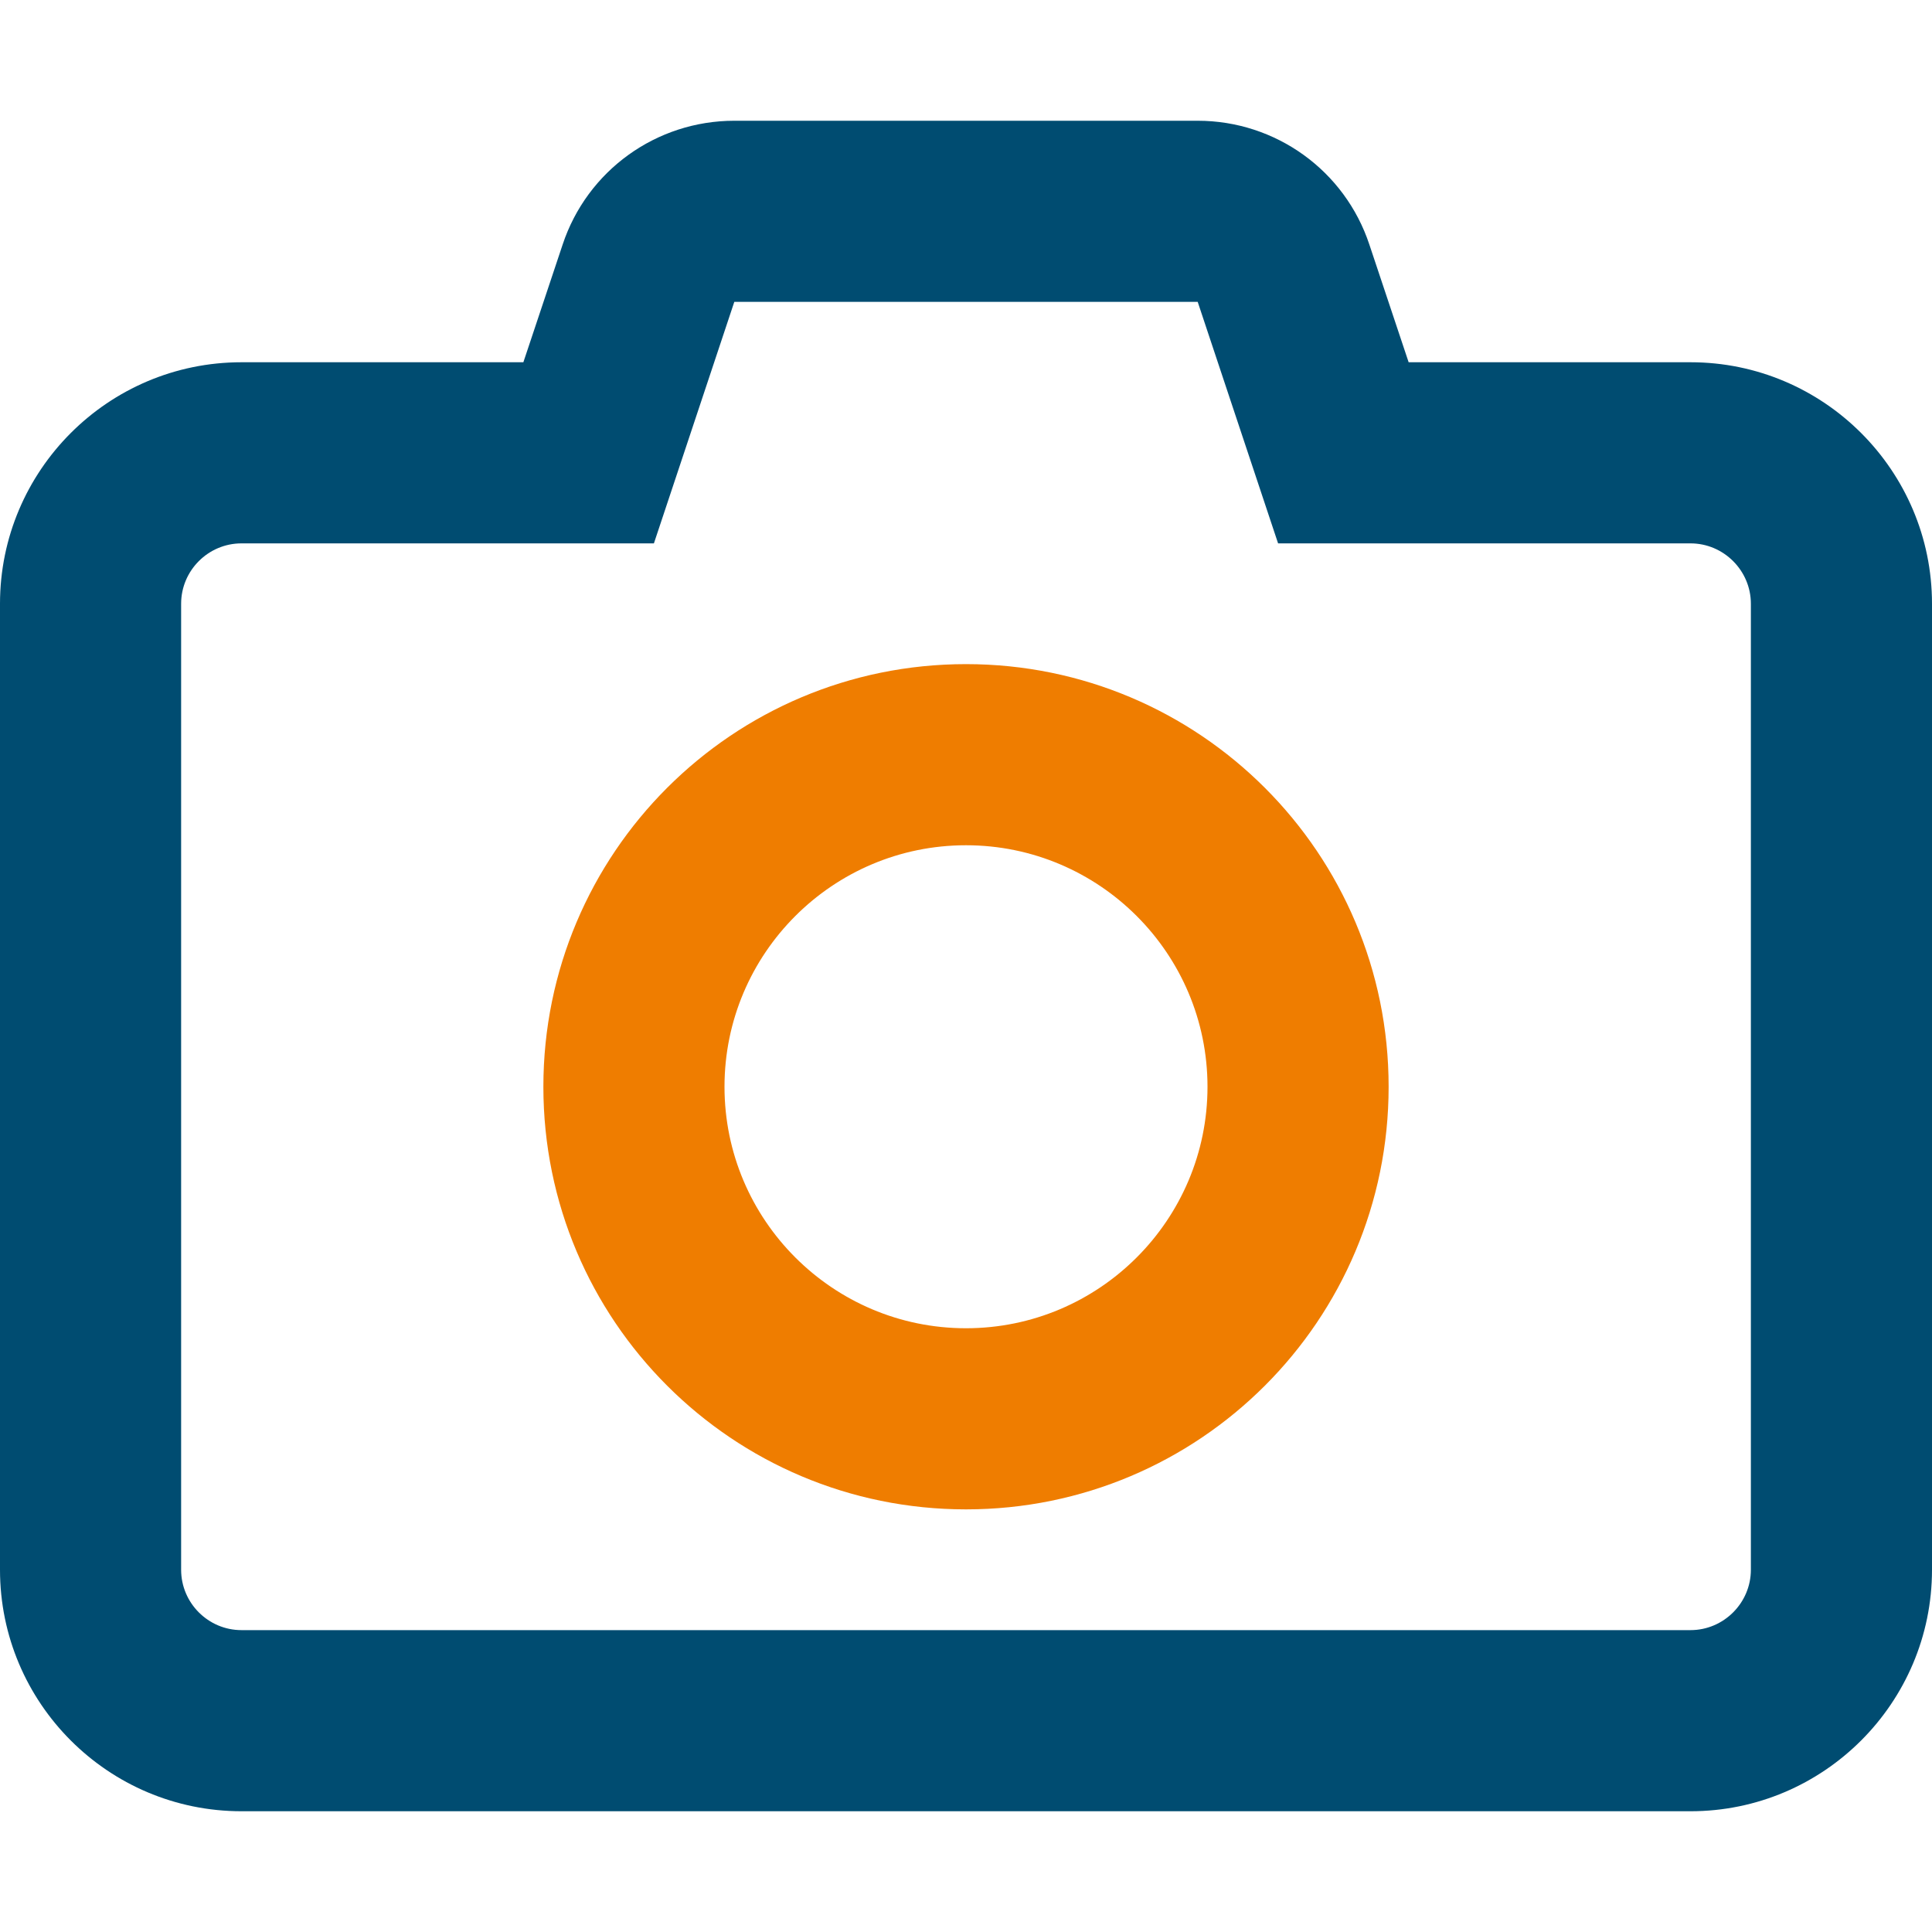
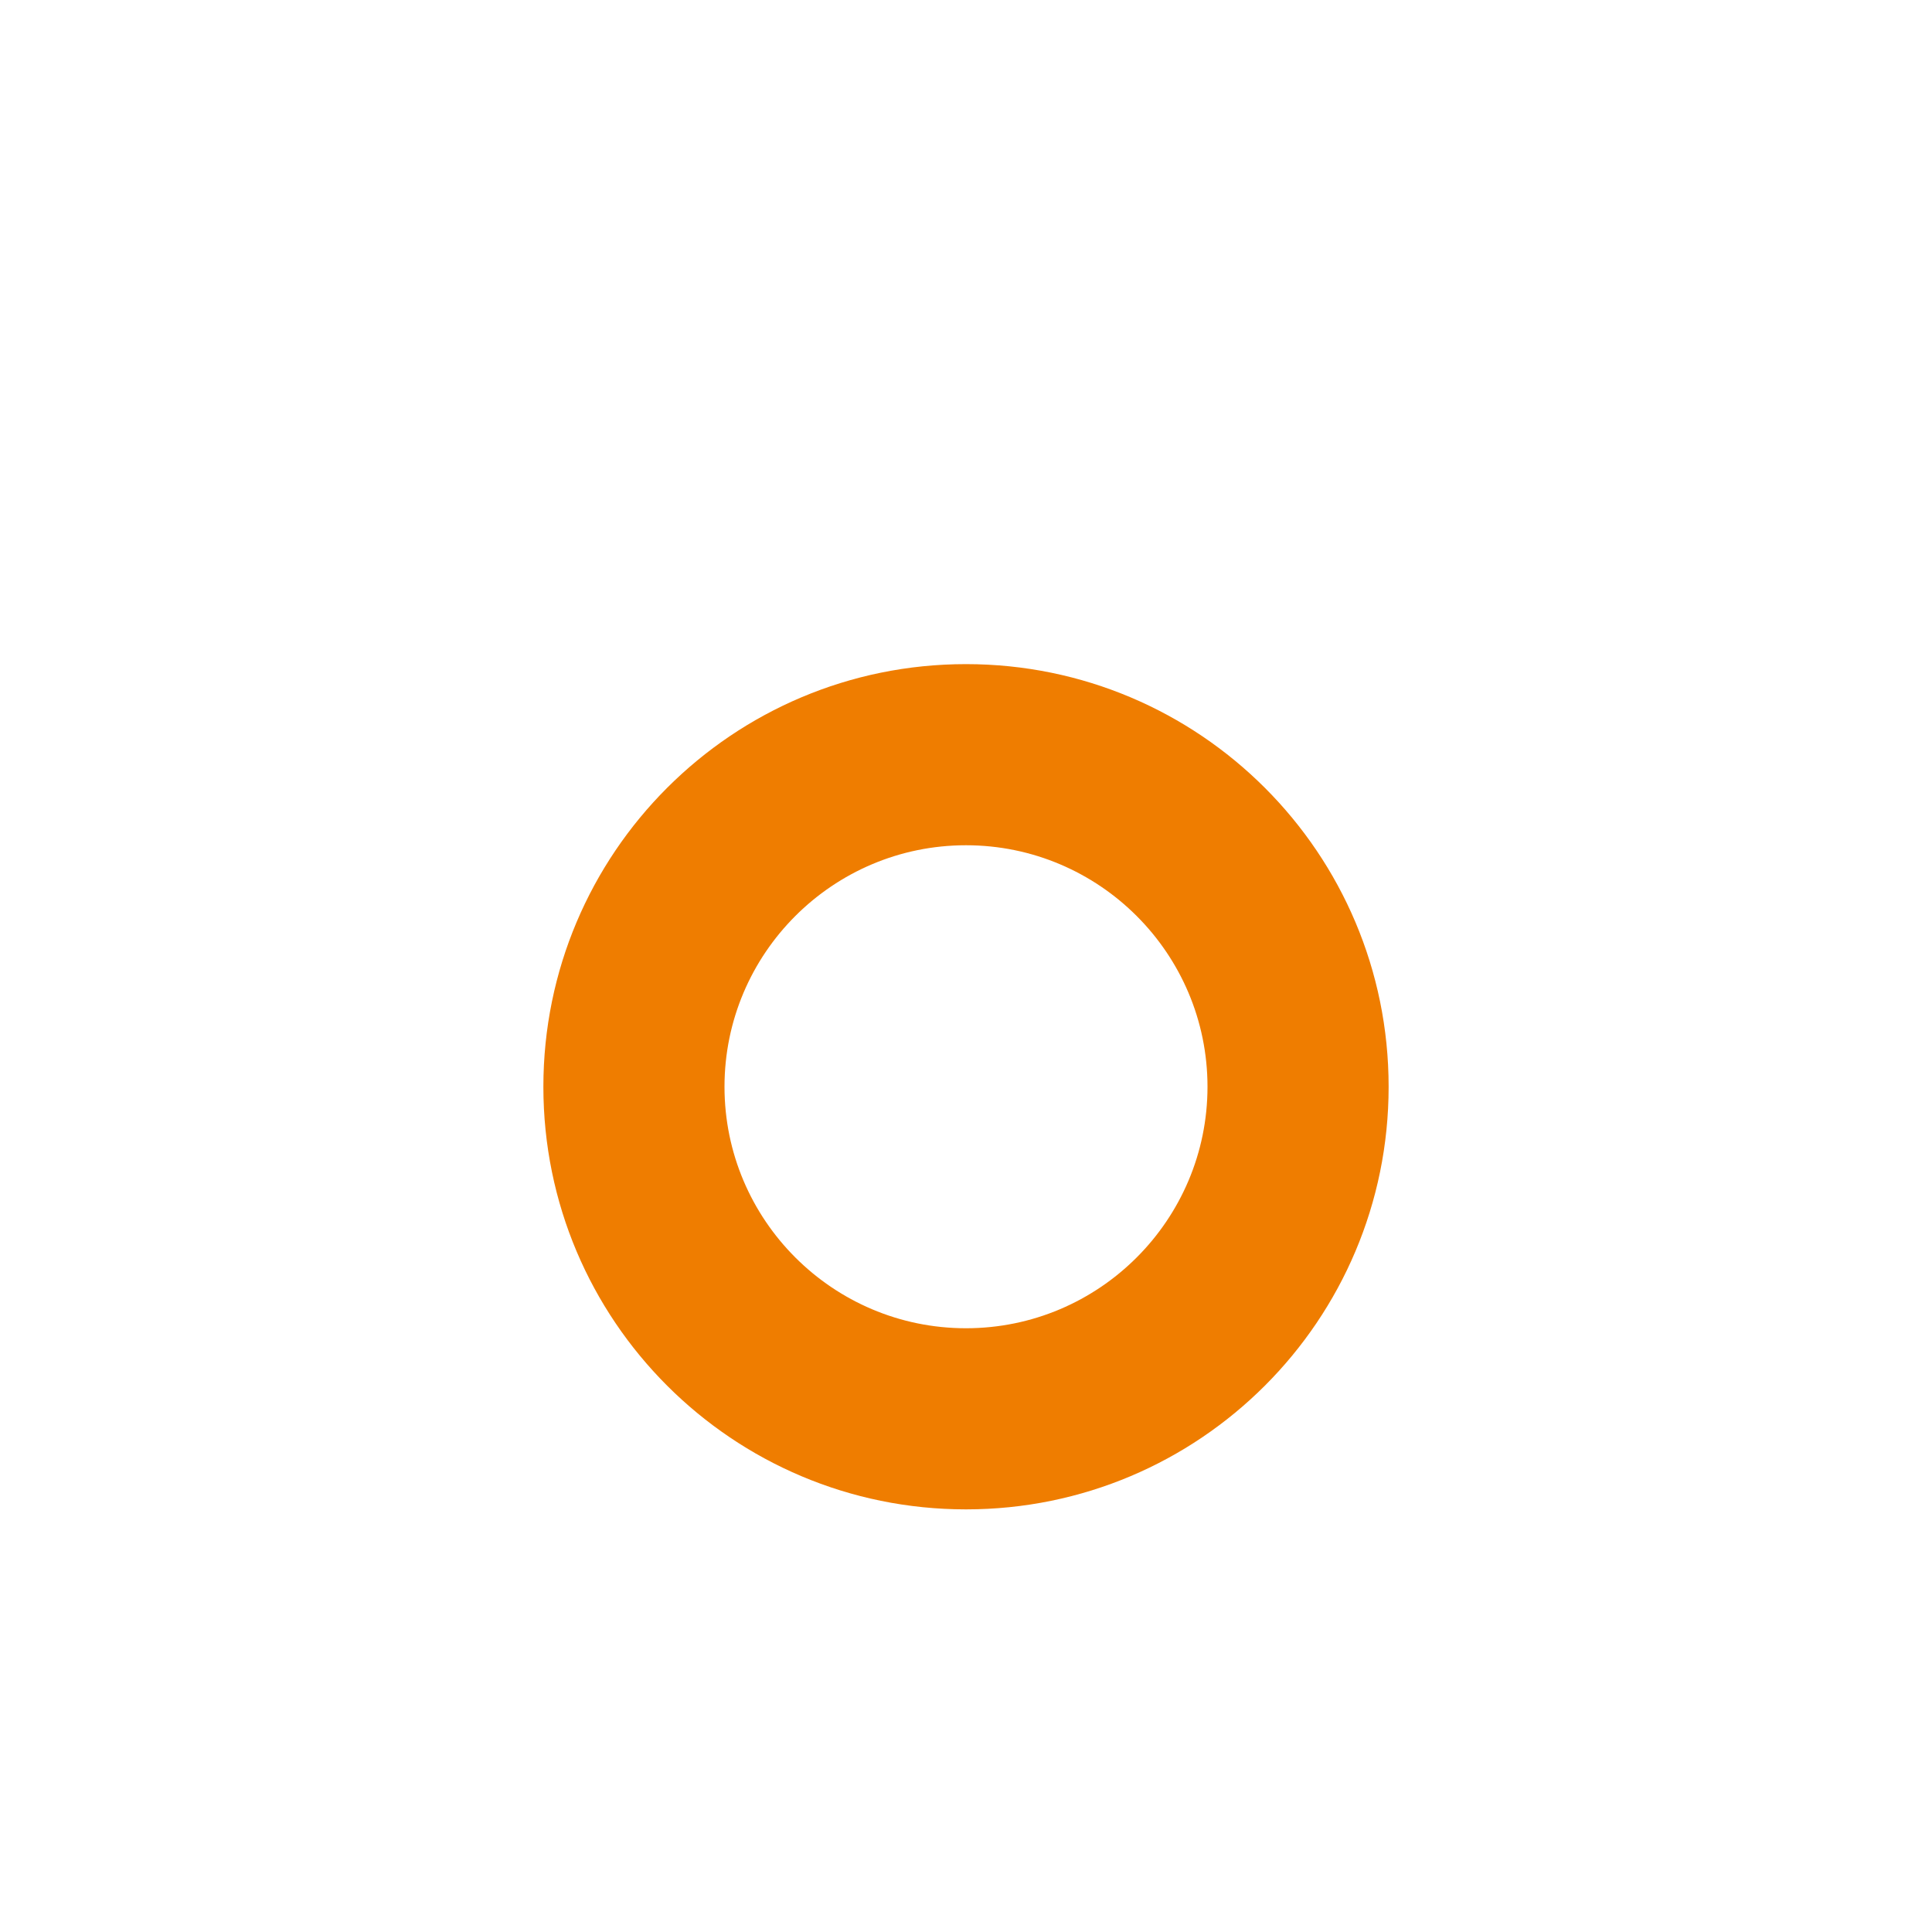
<svg xmlns="http://www.w3.org/2000/svg" width="28" height="28" viewBox="0 0 28 28" fill="none">
  <path d="M7.875 15.75C7.875 12.365 10.615 9.625 14 9.625C17.385 9.625 20.125 12.365 20.125 15.75C20.125 19.135 17.385 21.875 14 21.875C10.615 21.875 7.875 19.135 7.875 15.75ZM14 12.25C12.069 12.25 10.5 13.819 10.5 15.75C10.5 17.68 12.069 19.25 14 19.25C15.931 19.25 17.5 17.68 17.5 15.75C17.5 13.819 15.931 12.25 14 12.25Z" fill="#EF7D00" />
-   <path d="M19.846 3.545L20.415 5.25H24.5C26.43 5.25 28 6.82 28 8.75V22.75C28 24.68 26.43 26.25 24.5 26.25H3.5C1.567 26.25 0 24.68 0 22.75V8.75C0 6.82 1.567 5.25 3.5 5.25H7.585L8.154 3.545C8.509 2.473 9.51 1.75 10.642 1.75H17.358C18.49 1.75 19.491 2.473 19.846 3.545ZM3.5 7.875C3.017 7.875 2.625 8.269 2.625 8.75V22.75C2.625 23.231 3.017 23.625 3.5 23.625H24.5C24.981 23.625 25.375 23.231 25.375 22.75V8.75C25.375 8.269 24.981 7.875 24.5 7.875H18.523L17.358 4.375H10.642L9.477 7.875H3.5Z" fill="#004C71" />
</svg>